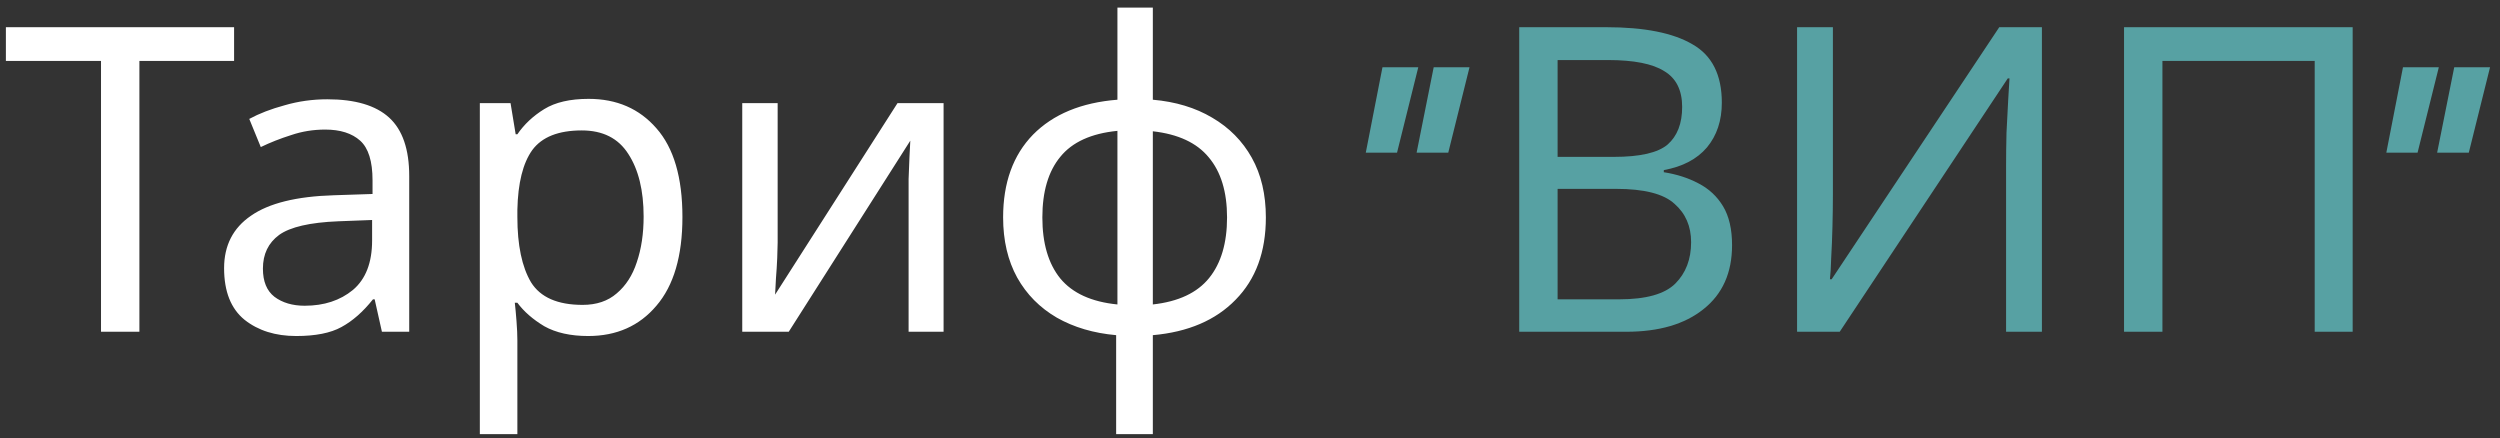
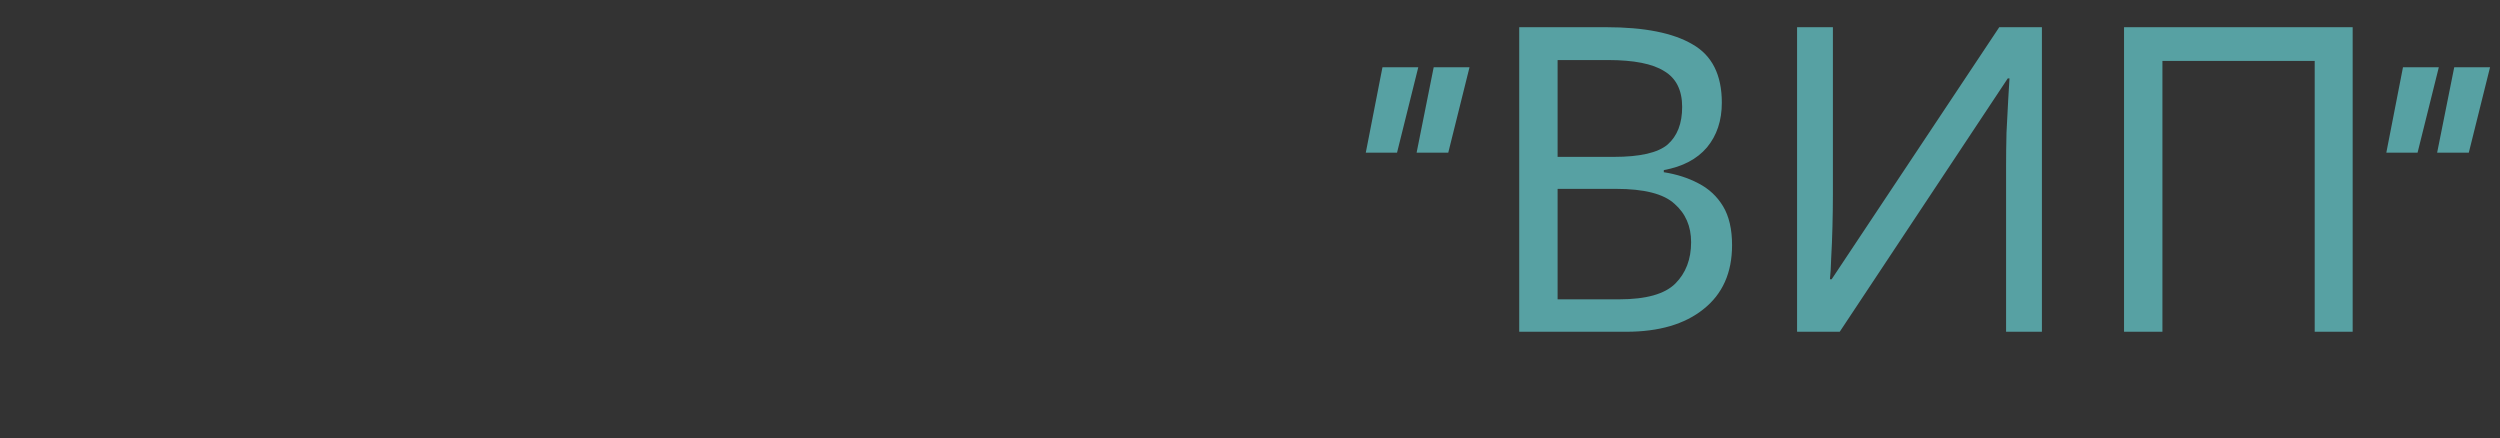
<svg xmlns="http://www.w3.org/2000/svg" width="211" height="37" viewBox="0 0 211 37" fill="none">
  <rect x="0" y="0" width="211" height="37" fill="#333333" stroke="none" />
-   <path d="M11.765 28H8.525V5.14H0.497V2.296H19.757V5.14H11.765V28ZM27.626 8.38C29.978 8.38 31.718 8.896 32.846 9.928C33.974 10.96 34.538 12.604 34.538 14.86V28H32.234L31.622 25.264H31.478C30.638 26.32 29.75 27.1 28.814 27.604C27.902 28.108 26.63 28.36 24.998 28.36C23.246 28.36 21.794 27.904 20.642 26.992C19.49 26.056 18.914 24.604 18.914 22.636C18.914 20.716 19.67 19.24 21.182 18.208C22.694 17.152 25.022 16.576 28.166 16.48L31.442 16.372V15.22C31.442 13.612 31.094 12.496 30.398 11.872C29.702 11.248 28.718 10.936 27.446 10.936C26.438 10.936 25.478 11.092 24.566 11.404C23.654 11.692 22.802 12.028 22.01 12.412L21.038 10.036C21.878 9.58 22.874 9.196 24.026 8.884C25.178 8.548 26.378 8.38 27.626 8.38ZM28.562 18.676C26.162 18.772 24.494 19.156 23.558 19.828C22.646 20.5 22.19 21.448 22.19 22.672C22.19 23.752 22.514 24.544 23.162 25.048C23.834 25.552 24.686 25.804 25.718 25.804C27.35 25.804 28.706 25.36 29.786 24.472C30.866 23.56 31.406 22.168 31.406 20.296V18.568L28.562 18.676ZM49.678 8.344C52.053 8.344 53.962 9.172 55.401 10.828C56.865 12.484 57.597 14.98 57.597 18.316C57.597 21.604 56.865 24.1 55.401 25.804C53.962 27.508 52.041 28.36 49.642 28.36C48.154 28.36 46.917 28.084 45.934 27.532C44.974 26.956 44.218 26.296 43.666 25.552H43.45C43.498 25.96 43.545 26.476 43.593 27.1C43.642 27.724 43.666 28.264 43.666 28.72V36.64H40.498V8.704H43.09L43.522 11.332H43.666C44.242 10.492 44.998 9.784 45.934 9.208C46.87 8.632 48.117 8.344 49.678 8.344ZM49.102 11.008C47.133 11.008 45.742 11.56 44.925 12.664C44.133 13.768 43.714 15.448 43.666 17.704V18.316C43.666 20.692 44.05 22.528 44.818 23.824C45.609 25.096 47.062 25.732 49.173 25.732C50.349 25.732 51.309 25.408 52.053 24.76C52.822 24.112 53.386 23.236 53.745 22.132C54.13 21.004 54.322 19.72 54.322 18.28C54.322 16.072 53.889 14.308 53.026 12.988C52.185 11.668 50.877 11.008 49.102 11.008ZM65.634 20.476C65.634 20.764 65.622 21.196 65.598 21.772C65.574 22.348 65.538 22.924 65.49 23.5C65.466 24.076 65.442 24.532 65.418 24.868L75.75 8.704H79.638V28H76.686V16.624C76.686 16.24 76.686 15.736 76.686 15.112C76.71 14.488 76.734 13.876 76.758 13.276C76.782 12.652 76.806 12.184 76.83 11.872L66.57 28H62.646V8.704H65.634V20.476ZM97.299 8.416C99.219 8.584 100.887 9.088 102.303 9.928C103.743 10.768 104.859 11.896 105.651 13.312C106.443 14.728 106.839 16.408 106.839 18.352C106.839 21.256 105.987 23.572 104.283 25.3C102.603 27.028 100.275 28.024 97.299 28.288V36.64H94.203V28.288C92.307 28.12 90.639 27.628 89.199 26.812C87.759 25.972 86.643 24.844 85.851 23.428C85.059 21.988 84.663 20.296 84.663 18.352C84.663 15.424 85.503 13.096 87.183 11.368C88.887 9.64 91.263 8.656 94.311 8.416V0.64H97.299V8.416ZM94.311 11.044C92.103 11.26 90.495 11.992 89.487 13.24C88.479 14.464 87.975 16.168 87.975 18.352C87.975 20.536 88.479 22.252 89.487 23.5C90.519 24.748 92.127 25.48 94.311 25.696V11.044ZM97.299 25.696C99.459 25.456 101.043 24.712 102.051 23.464C103.059 22.216 103.563 20.512 103.563 18.352C103.563 16.192 103.047 14.5 102.015 13.276C101.007 12.052 99.435 11.32 97.299 11.08V25.696Z" fill="white" />
  <path d="M119.562 12.883L121.004 5.676H124.027L122.234 12.883H119.562ZM115.273 12.883L116.68 5.676H119.703L117.91 12.883H115.273ZM135.566 2.296C138.782 2.296 141.206 2.776 142.838 3.736C144.494 4.672 145.322 6.316 145.322 8.668C145.322 10.18 144.902 11.44 144.062 12.448C143.222 13.432 142.01 14.068 140.426 14.356V14.536C141.506 14.704 142.478 15.016 143.342 15.472C144.23 15.928 144.926 16.576 145.43 17.416C145.934 18.256 146.186 19.348 146.186 20.692C146.186 23.02 145.382 24.82 143.774 26.092C142.19 27.364 140.018 28 137.258 28H128.222V2.296H135.566ZM136.214 13.24C138.422 13.24 139.934 12.892 140.75 12.196C141.566 11.476 141.974 10.42 141.974 9.028C141.974 7.612 141.47 6.604 140.462 6.004C139.478 5.38 137.894 5.068 135.71 5.068H131.462V13.24H136.214ZM131.462 15.94V25.264H136.646C138.926 25.264 140.51 24.82 141.398 23.932C142.286 23.044 142.73 21.88 142.73 20.44C142.73 19.096 142.262 18.016 141.326 17.2C140.414 16.36 138.77 15.94 136.394 15.94H131.462ZM151.673 2.296H154.697V16.408C154.697 17.2 154.685 18.088 154.661 19.072C154.637 20.056 154.601 20.956 154.553 21.772C154.529 22.588 154.493 23.188 154.445 23.572H154.589L168.737 2.296H172.337V28H169.313V14.032C169.313 13.144 169.325 12.196 169.349 11.188C169.397 10.18 169.445 9.256 169.493 8.416C169.541 7.576 169.577 6.976 169.601 6.616H169.457L155.273 28H151.673V2.296ZM179.269 28V2.296H198.565V28H195.361V5.14H182.509V28H179.269ZM205.695 12.883L207.137 5.676H210.16L208.367 12.883H205.695ZM201.406 12.883L202.812 5.676H205.836L204.043 12.883H201.406Z" fill="#57A1A3" />
</svg>